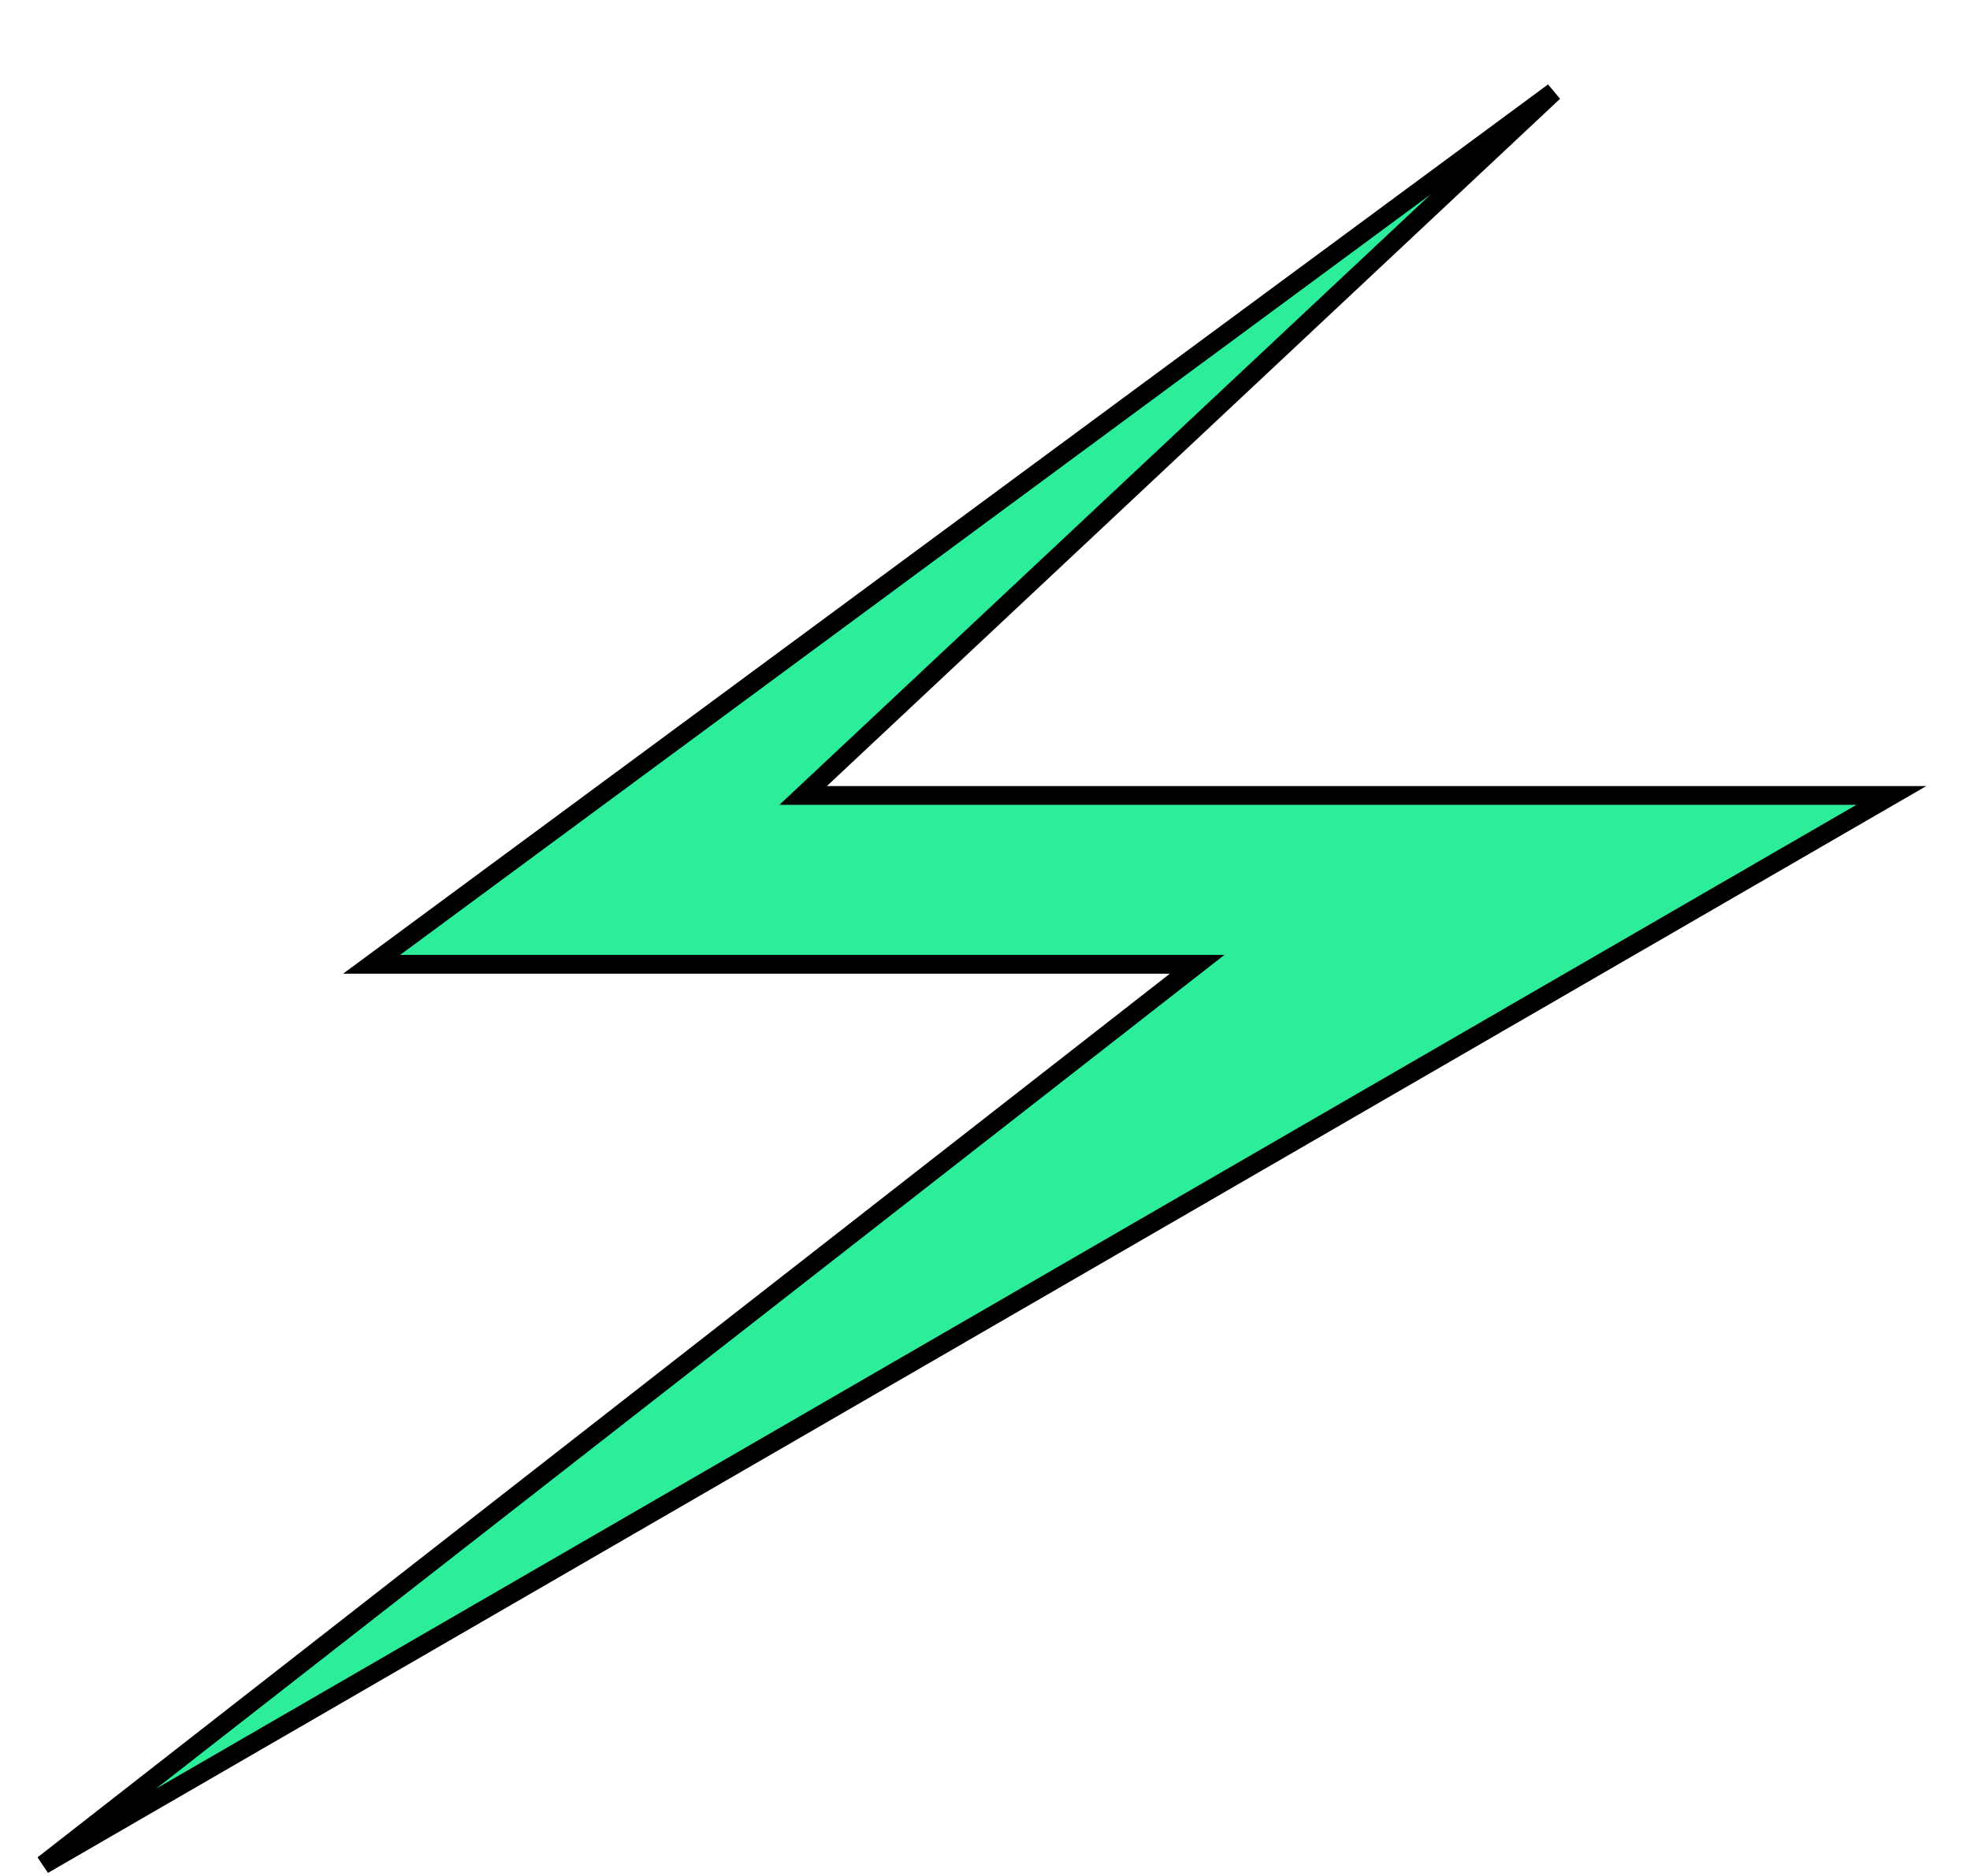
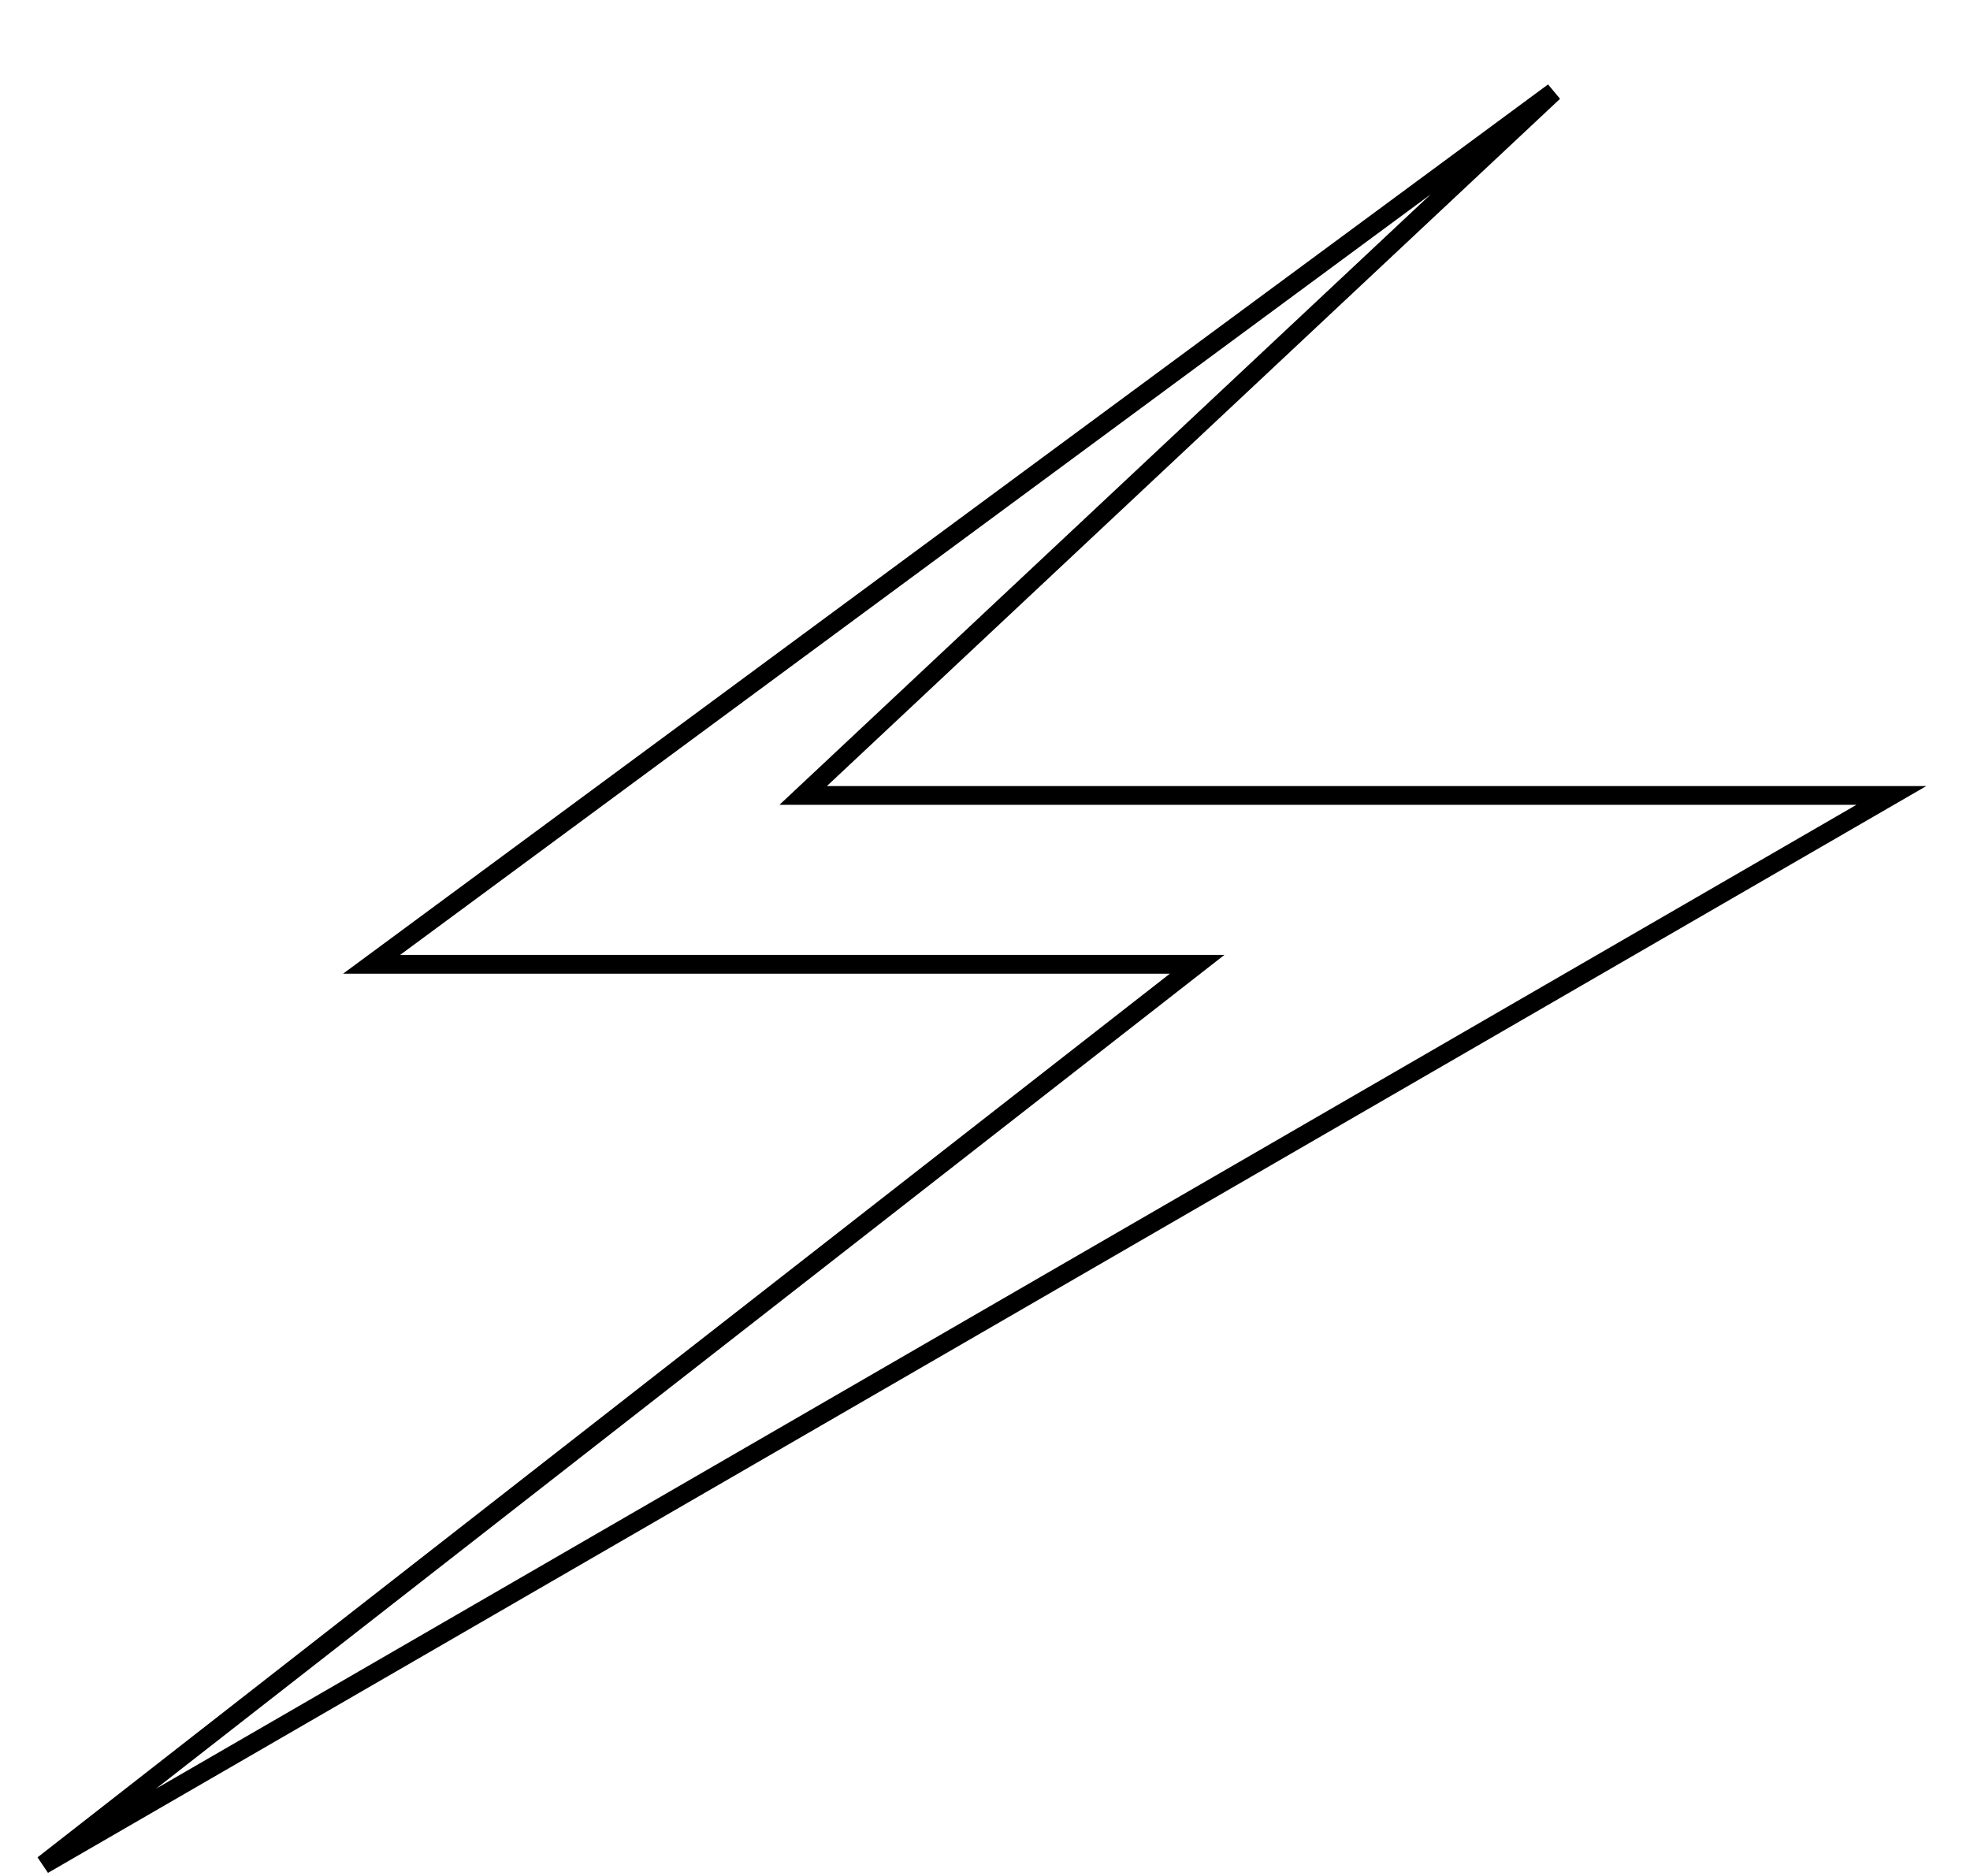
<svg xmlns="http://www.w3.org/2000/svg" width="210" height="200" viewBox="0 0 210 200" fill="none">
  <g filter="url(#filter0_dd_6_8)">
-     <path d="M165.615 0.805L39.615 93.805H127.615L4.615 189.805L201.615 75.805H85.615L165.615 0.805Z" fill="#2CEE9A" />
    <path d="M165.615 0.805L39.615 93.805H127.615L4.615 189.805L201.615 75.805H85.615L165.615 0.805Z" stroke="black" stroke-width="2" />
  </g>
  <defs>
    <filter id="filter0_dd_6_8" x="0" y="0" width="209.34" height="199.67" filterUnits="userSpaceOnUse" color-interpolation-filters="sRGB">
      <feFlood flood-opacity="0" result="BackgroundImageFix" />
      <feColorMatrix in="SourceAlpha" type="matrix" values="0 0 0 0 0 0 0 0 0 0 0 0 0 0 0 0 0 0 127 0" result="hardAlpha" />
      <feOffset dy="5" />
      <feGaussianBlur stdDeviation="2" />
      <feComposite in2="hardAlpha" operator="out" />
      <feColorMatrix type="matrix" values="0 0 0 0 0 0 0 0 0 0 0 0 0 0 0 0 0 0 0.25 0" />
      <feBlend mode="normal" in2="BackgroundImageFix" result="effect1_dropShadow_6_8" />
      <feColorMatrix in="SourceAlpha" type="matrix" values="0 0 0 0 0 0 0 0 0 0 0 0 0 0 0 0 0 0 127 0" result="hardAlpha" />
      <feOffset dy="4" />
      <feGaussianBlur stdDeviation="2" />
      <feComposite in2="hardAlpha" operator="out" />
      <feColorMatrix type="matrix" values="0 0 0 0 0 0 0 0 0 0 0 0 0 0 0 0 0 0 0.25 0" />
      <feBlend mode="normal" in2="effect1_dropShadow_6_8" result="effect2_dropShadow_6_8" />
      <feBlend mode="normal" in="SourceGraphic" in2="effect2_dropShadow_6_8" result="shape" />
    </filter>
  </defs>
</svg>